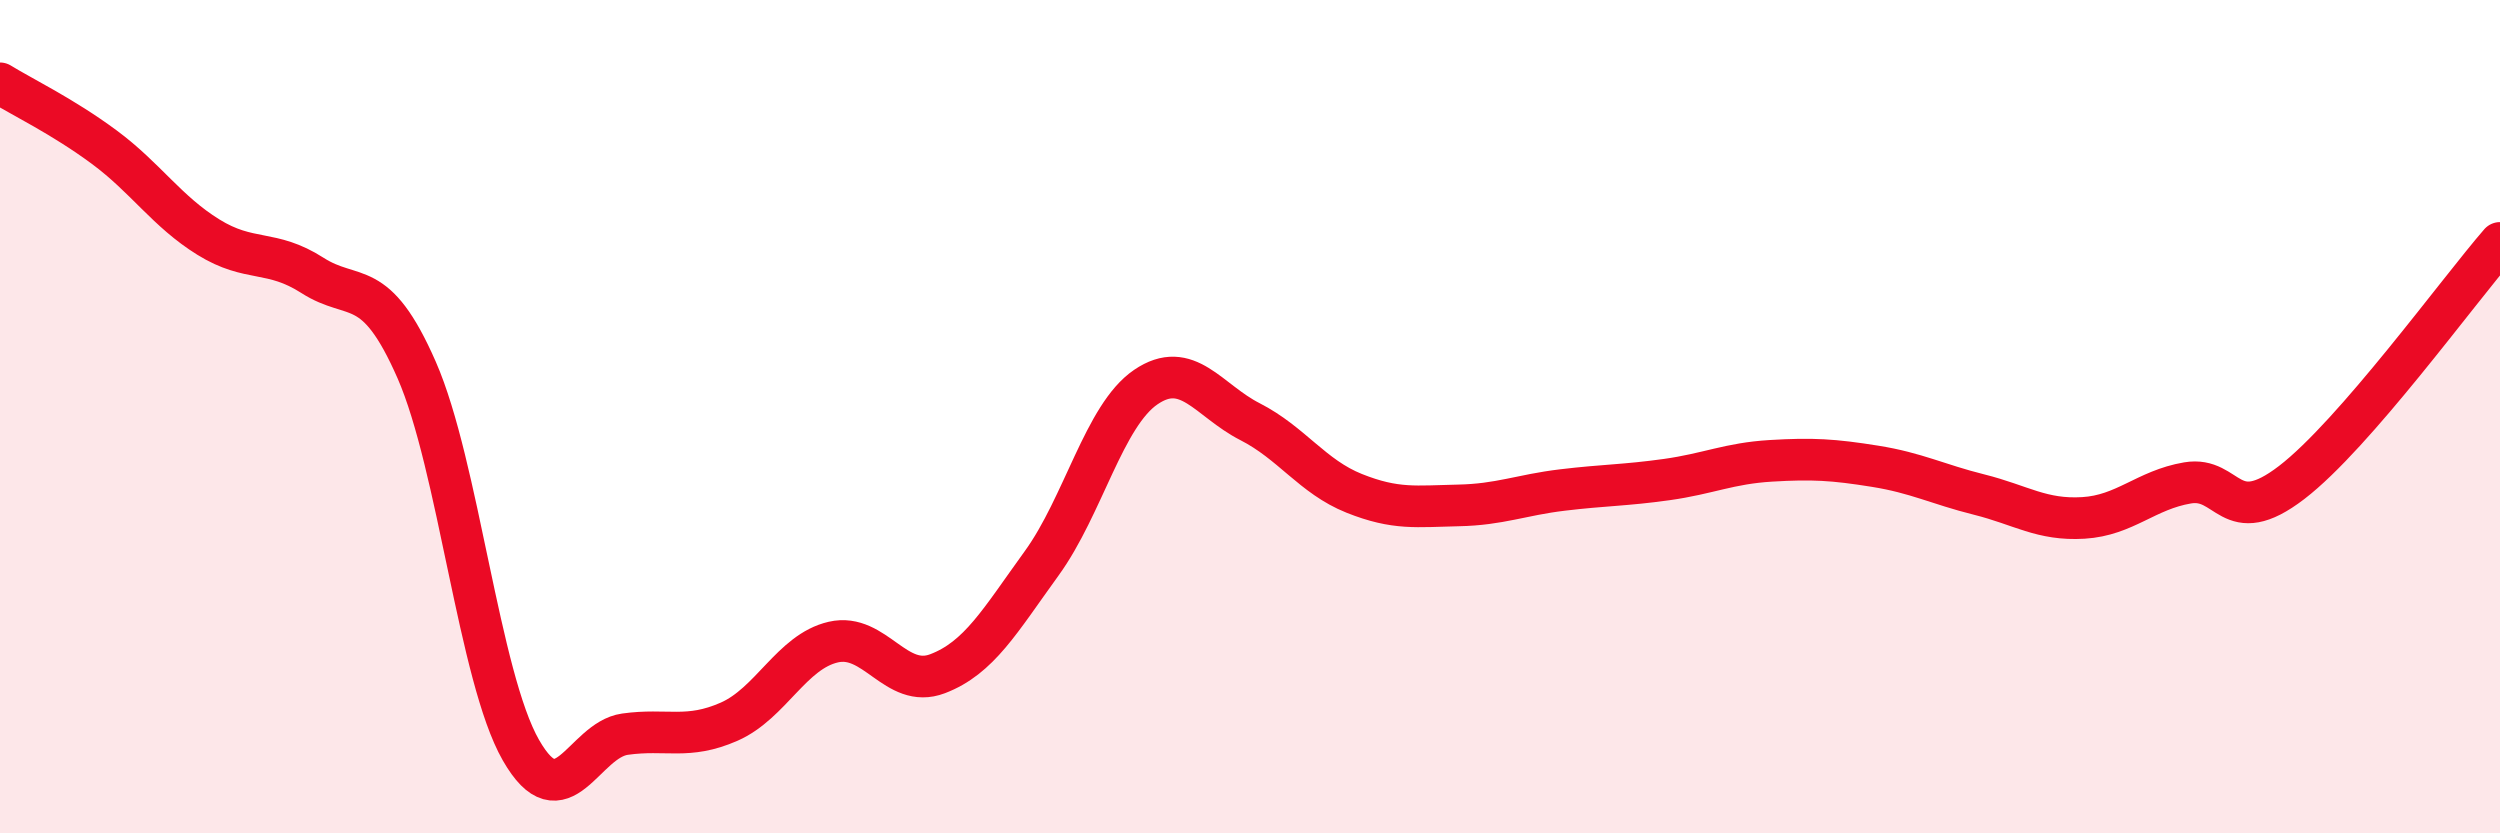
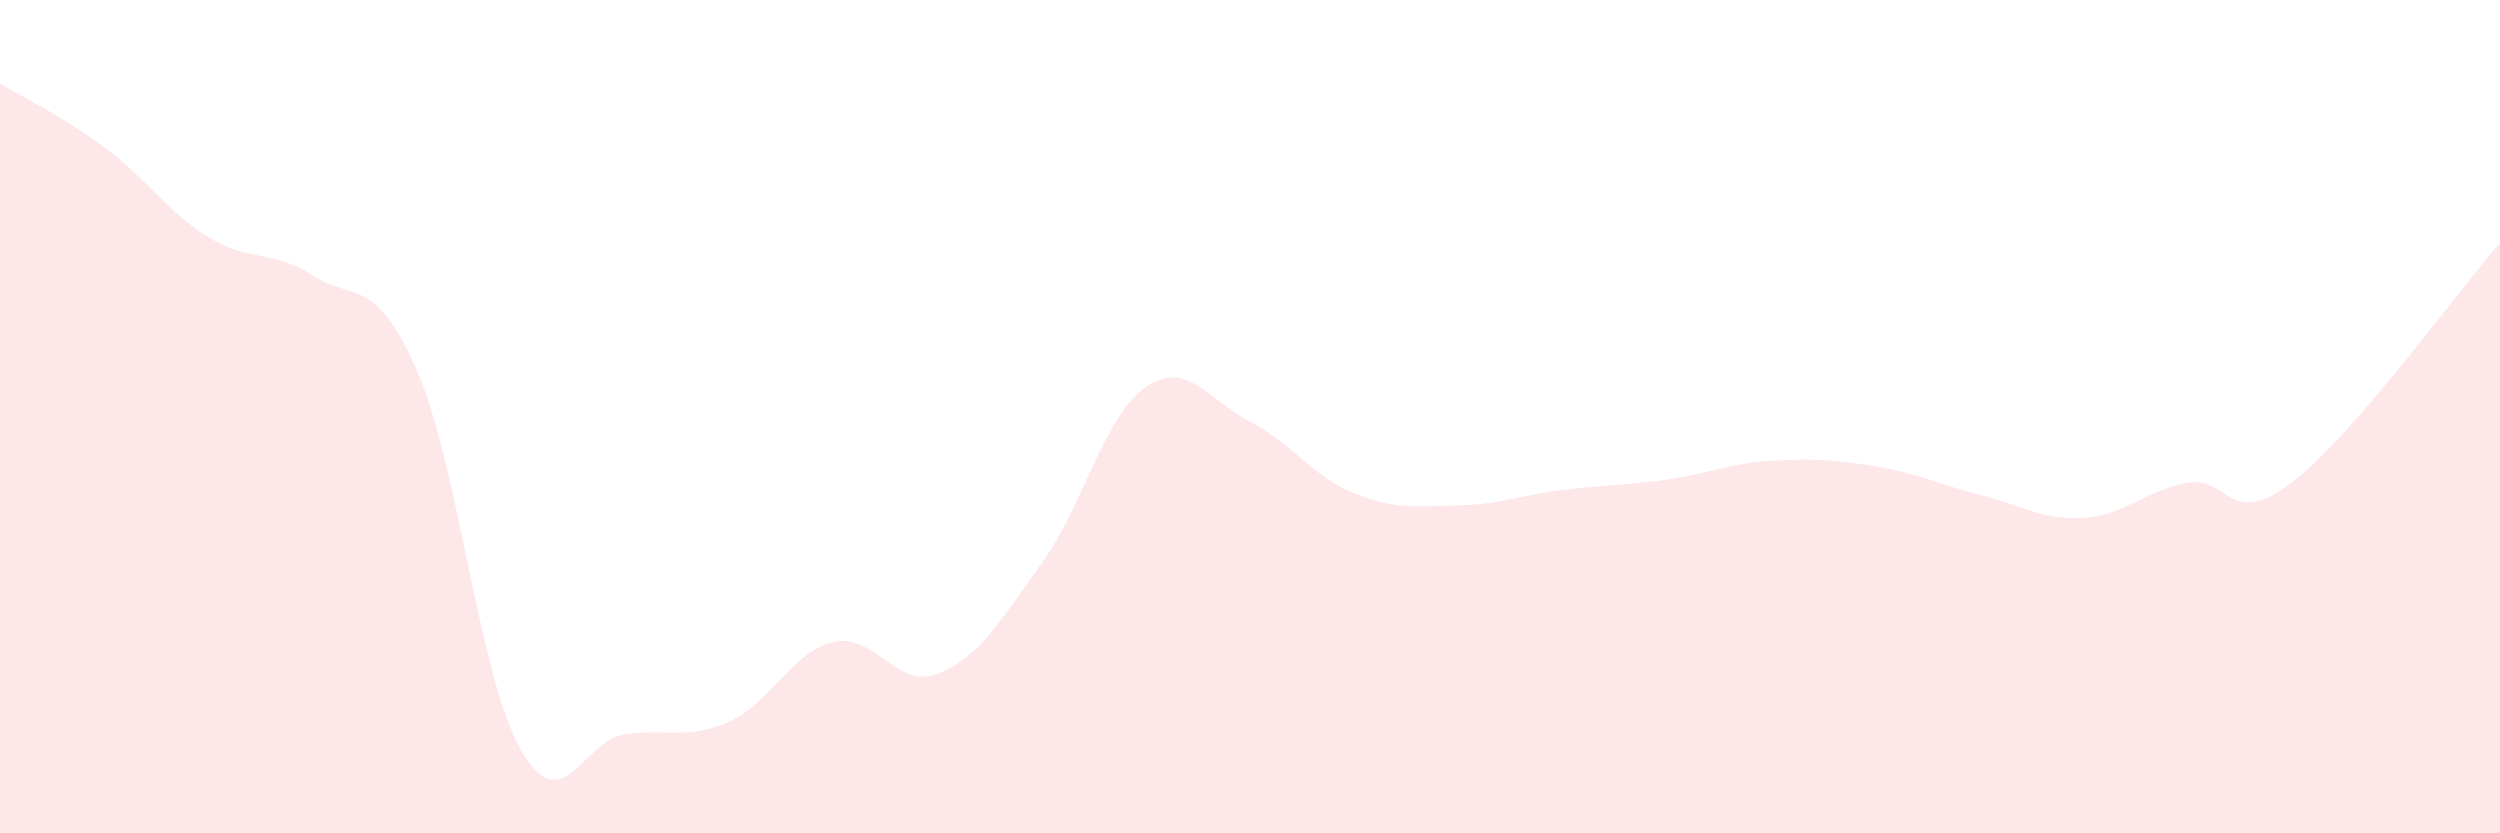
<svg xmlns="http://www.w3.org/2000/svg" width="60" height="20" viewBox="0 0 60 20">
  <path d="M 0,2 C 0.5,2.31 1.5,2.79 2.5,3.53 C 3.5,4.27 4,5.07 5,5.69 C 6,6.31 6.5,5.97 7.5,6.61 C 8.5,7.25 9,6.6 10,8.88 C 11,11.16 11.5,16.25 12.5,18 C 13.5,19.75 14,17.76 15,17.62 C 16,17.48 16.5,17.76 17.5,17.32 C 18.5,16.88 19,15.64 20,15.41 C 21,15.18 21.5,16.55 22.5,16.17 C 23.5,15.79 24,14.9 25,13.52 C 26,12.14 26.5,9.97 27.5,9.29 C 28.5,8.61 29,9.61 30,10.12 C 31,10.63 31.5,11.44 32.5,11.84 C 33.5,12.24 34,12.15 35,12.13 C 36,12.11 36.5,11.88 37.5,11.76 C 38.5,11.64 39,11.65 40,11.51 C 41,11.37 41.5,11.12 42.5,11.06 C 43.5,11 44,11.03 45,11.19 C 46,11.35 46.5,11.62 47.5,11.87 C 48.5,12.12 49,12.49 50,12.43 C 51,12.37 51.5,11.76 52.5,11.59 C 53.5,11.42 53.5,12.73 55,11.58 C 56.5,10.43 59,6.98 60,5.83L60 20L0 20Z" fill="#EB0A25" opacity="0.1" stroke-linecap="round" stroke-linejoin="round" />
-   <path d="M 0,2 C 0.5,2.31 1.5,2.79 2.5,3.53 C 3.5,4.27 4,5.07 5,5.69 C 6,6.31 6.5,5.97 7.5,6.61 C 8.5,7.25 9,6.6 10,8.88 C 11,11.16 11.5,16.25 12.5,18 C 13.5,19.75 14,17.76 15,17.62 C 16,17.48 16.5,17.76 17.5,17.32 C 18.5,16.88 19,15.64 20,15.41 C 21,15.18 21.5,16.55 22.5,16.17 C 23.5,15.79 24,14.9 25,13.52 C 26,12.14 26.5,9.97 27.5,9.29 C 28.5,8.61 29,9.61 30,10.12 C 31,10.63 31.5,11.44 32.5,11.84 C 33.5,12.24 34,12.15 35,12.13 C 36,12.11 36.5,11.88 37.5,11.76 C 38.5,11.64 39,11.65 40,11.51 C 41,11.37 41.5,11.12 42.5,11.06 C 43.5,11 44,11.03 45,11.19 C 46,11.35 46.5,11.62 47.5,11.87 C 48.5,12.12 49,12.49 50,12.43 C 51,12.37 51.5,11.76 52.5,11.59 C 53.5,11.42 53.5,12.73 55,11.58 C 56.5,10.43 59,6.98 60,5.83" stroke="#EB0A25" stroke-width="1" fill="none" stroke-linecap="round" stroke-linejoin="round" />
</svg>